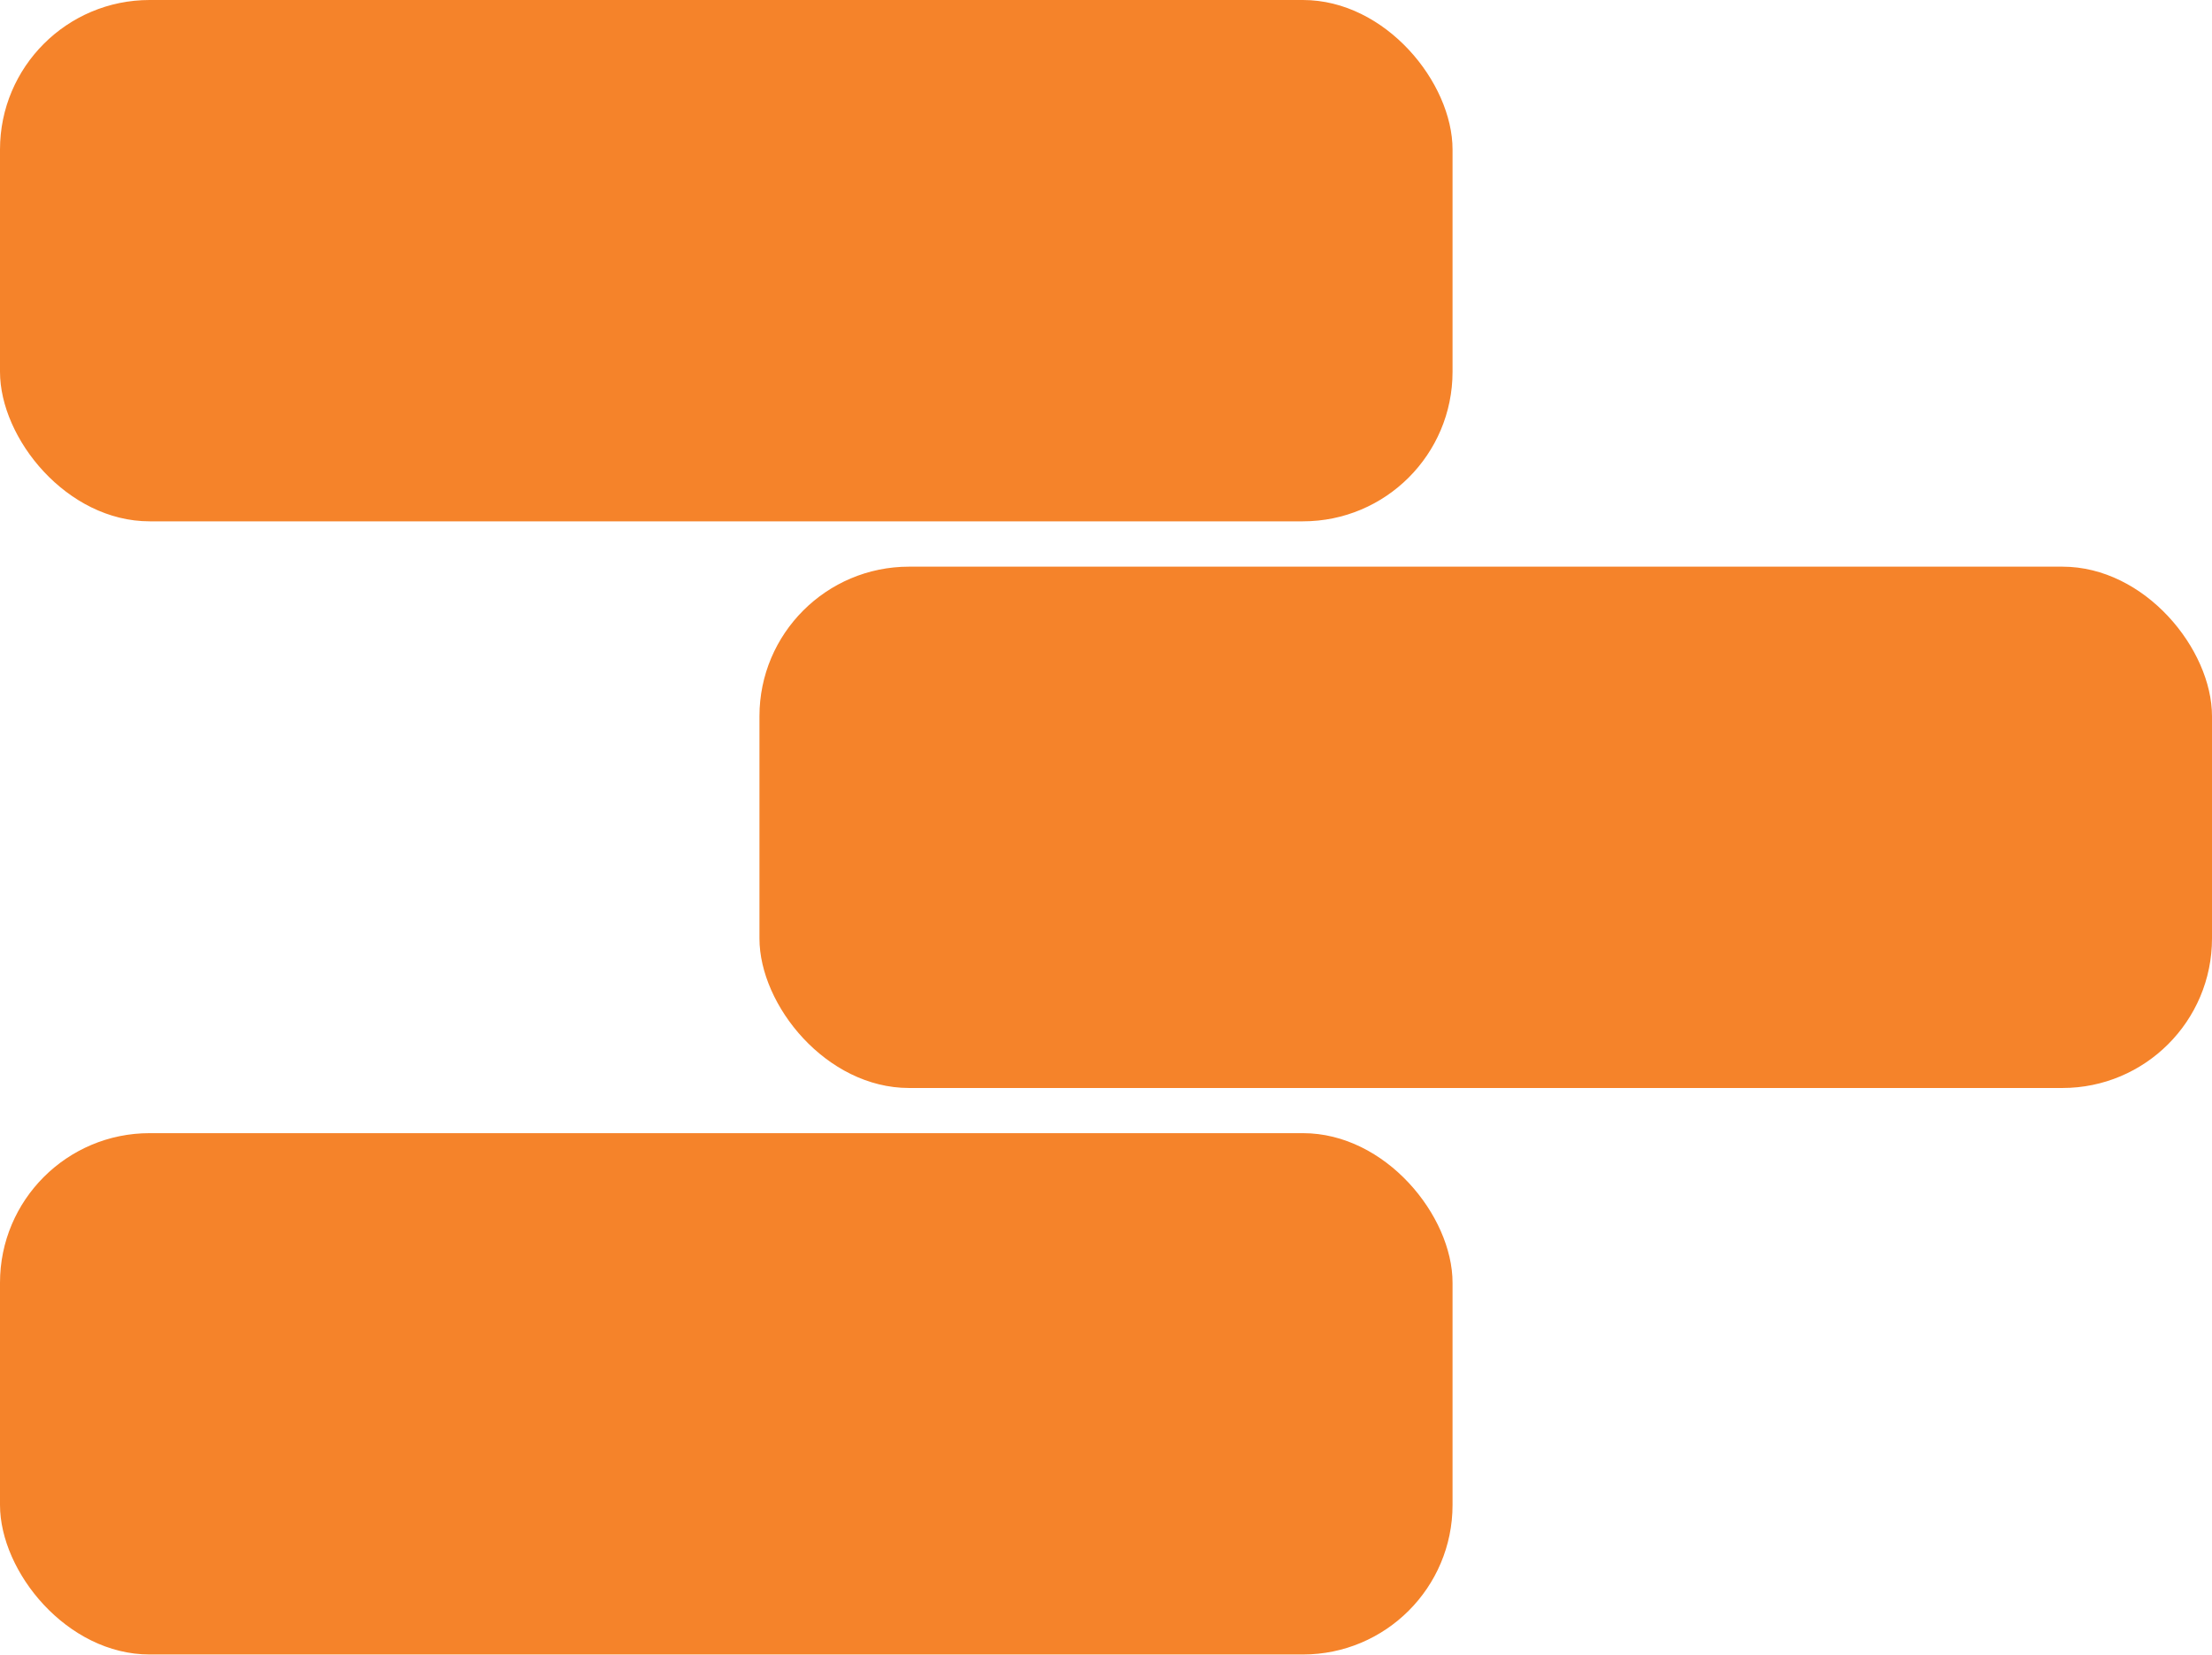
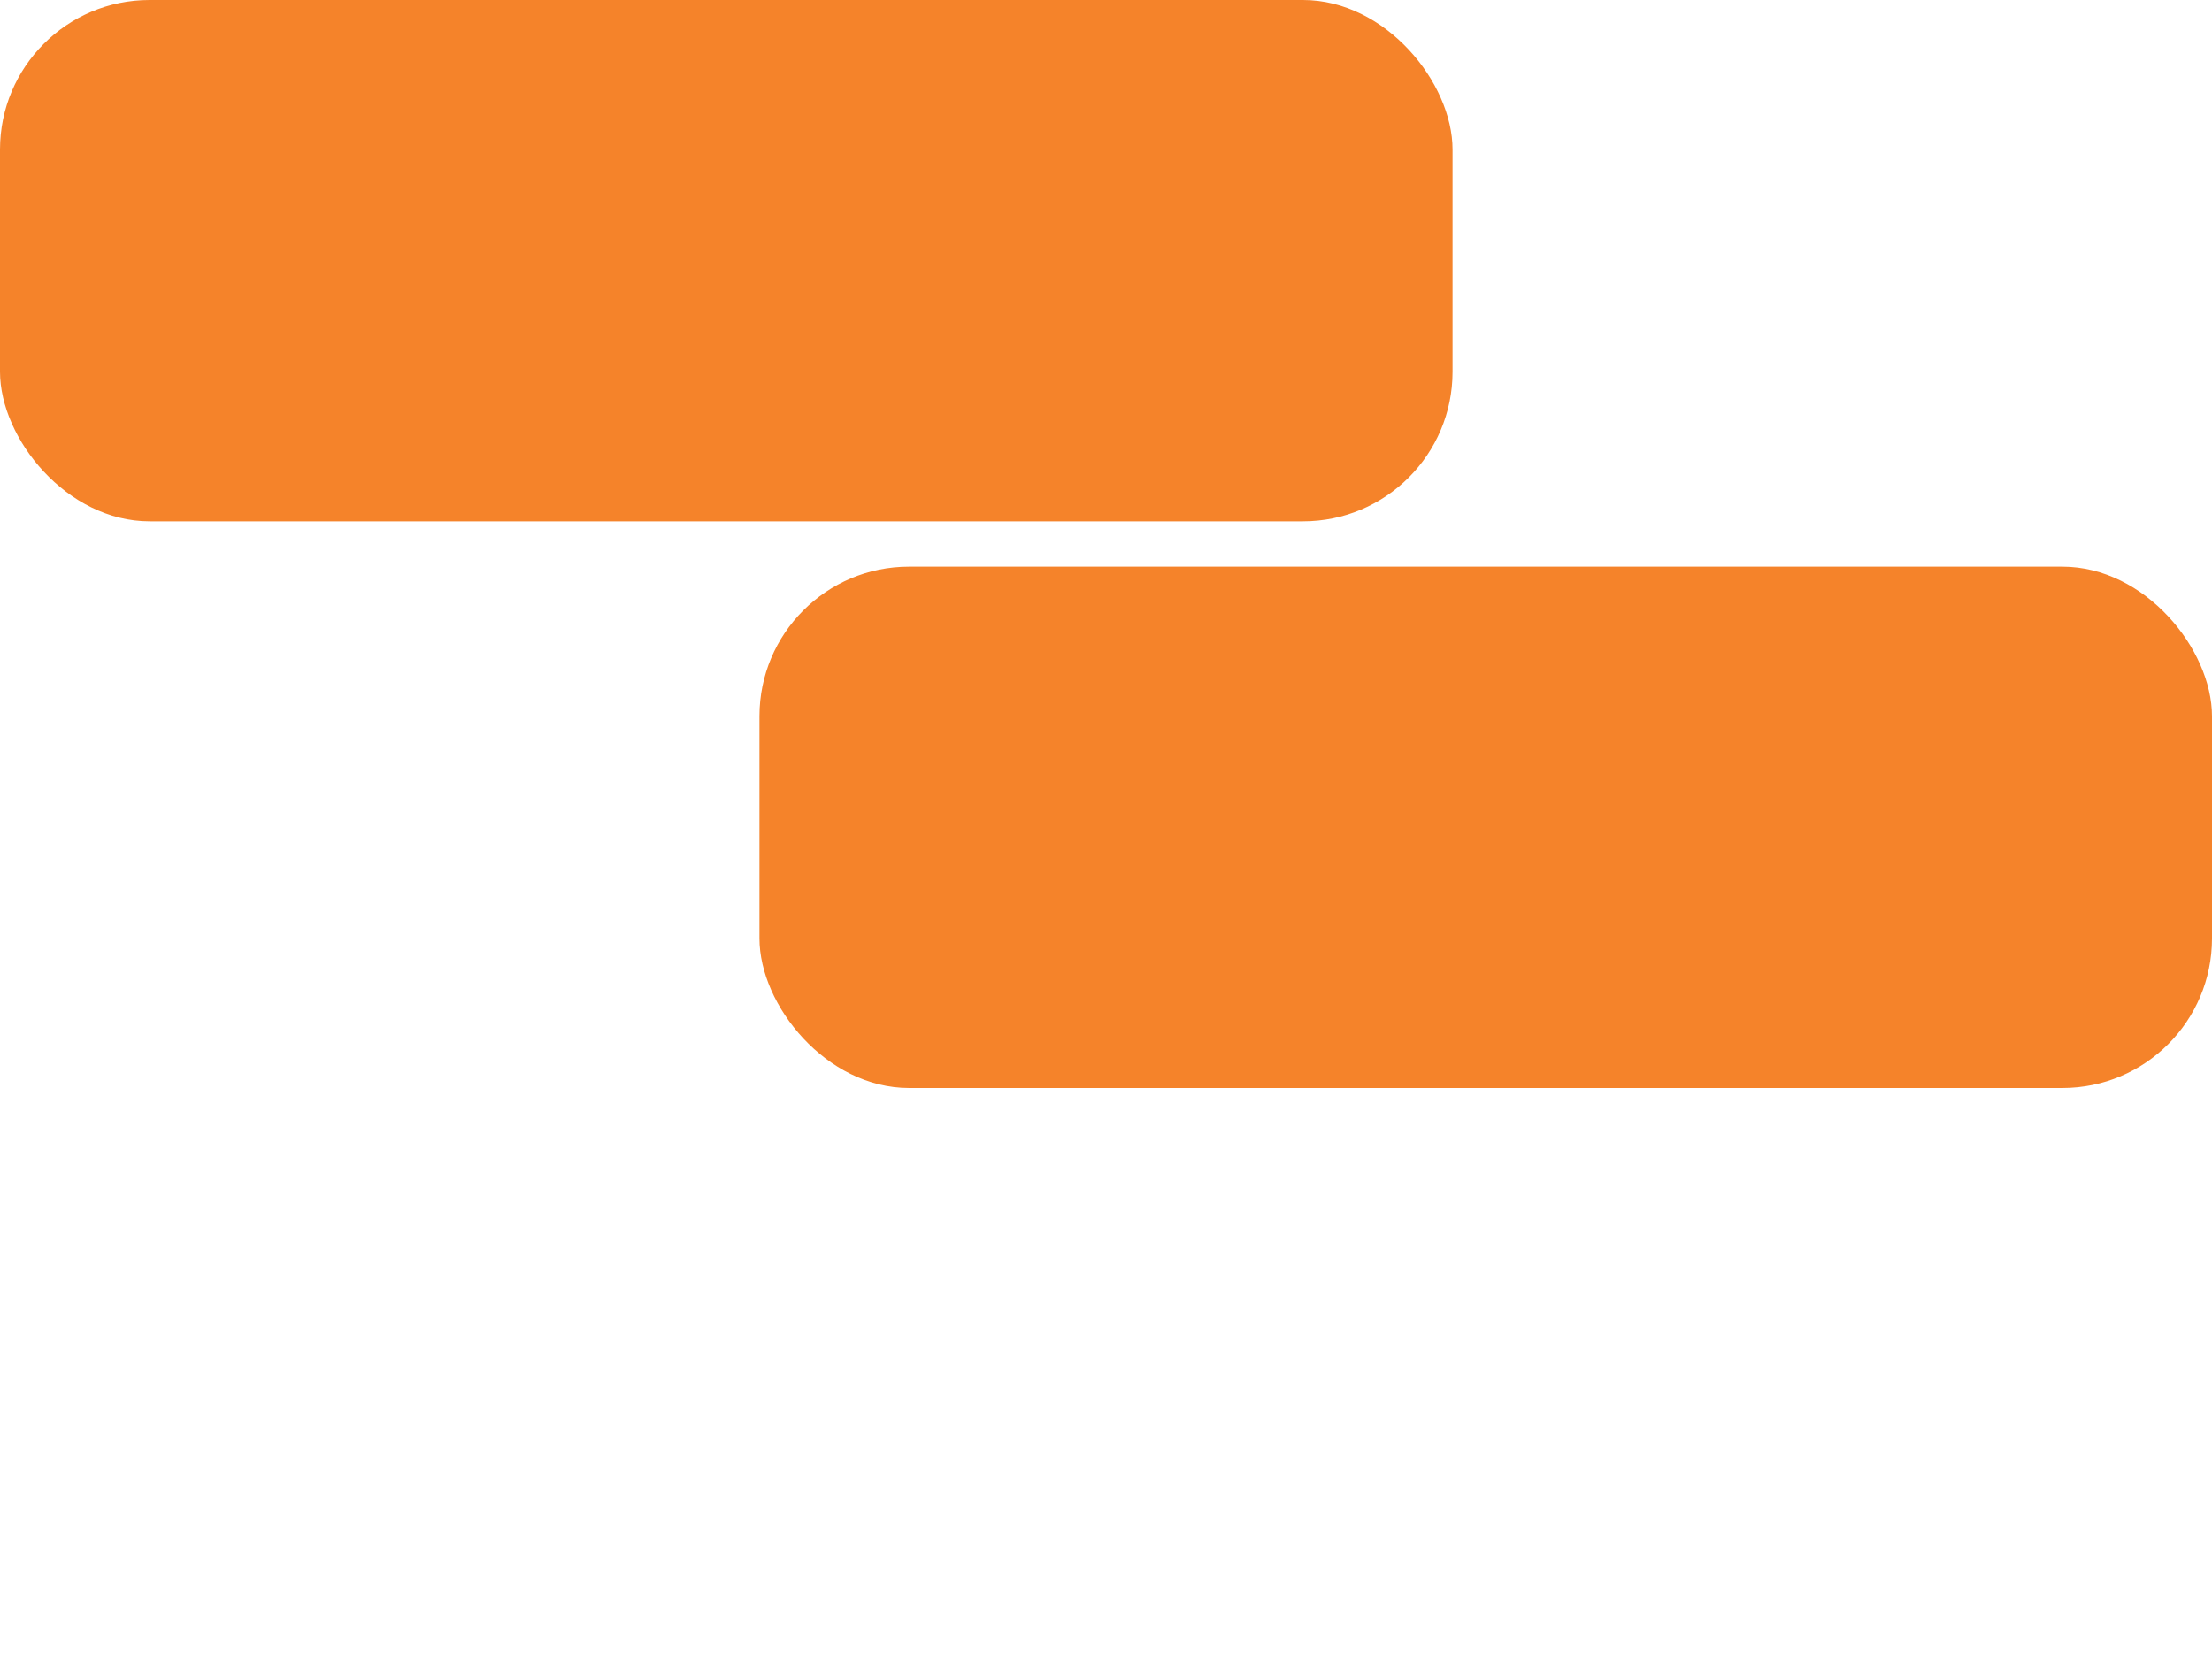
<svg xmlns="http://www.w3.org/2000/svg" id="Layer_2" viewBox="0 0 133.66 100.01">
  <defs>
    <style>
      .cls-1 {
        fill: #f5832a;
      }
    </style>
  </defs>
  <g id="Layer_1-2" data-name="Layer_1">
-     <rect class="cls-1" x="0" y="68.5" width="87.77" height="31.51" rx="9.04" ry="9.04" transform="translate(87.77 168.5) rotate(-180)" />
    <rect class="cls-1" x="45.89" y="34.25" width="87.77" height="31.51" rx="9.04" ry="9.04" transform="translate(179.55 100.01) rotate(-180)" />
    <rect class="cls-1" x="0" y="0" width="87.77" height="31.51" rx="9.04" ry="9.04" transform="translate(87.77 31.51) rotate(-180)" />
  </g>
</svg>